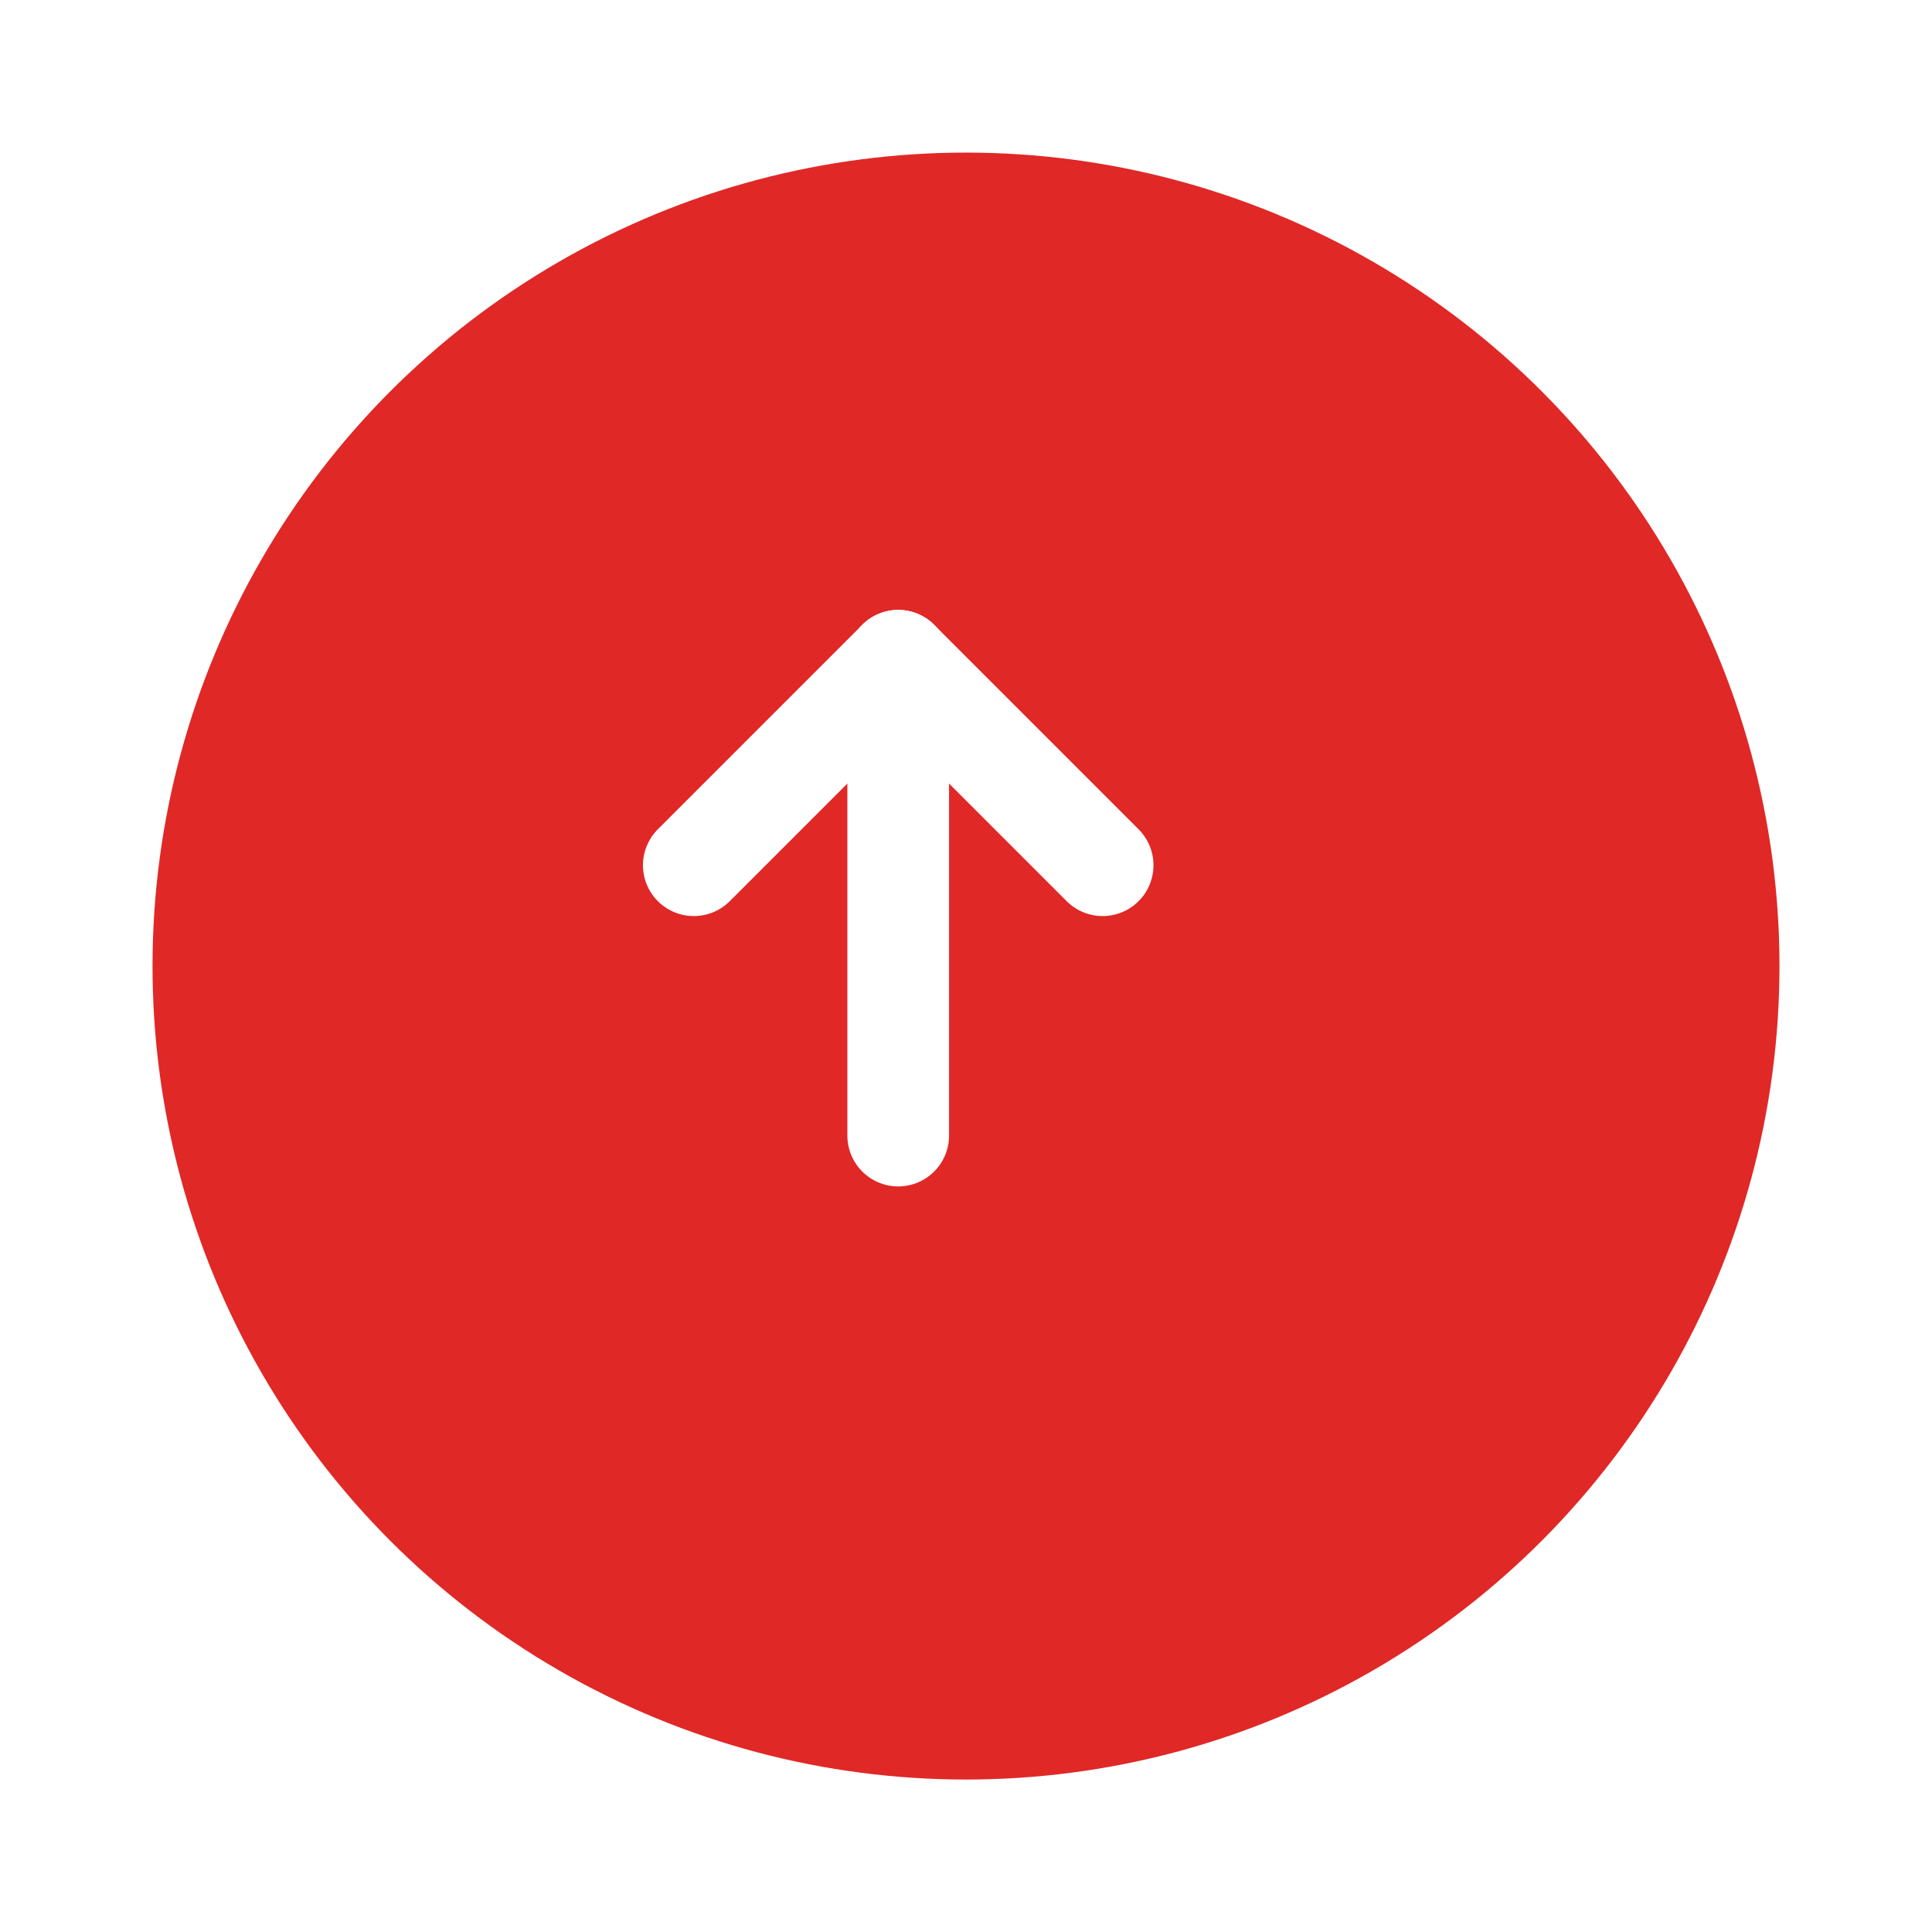
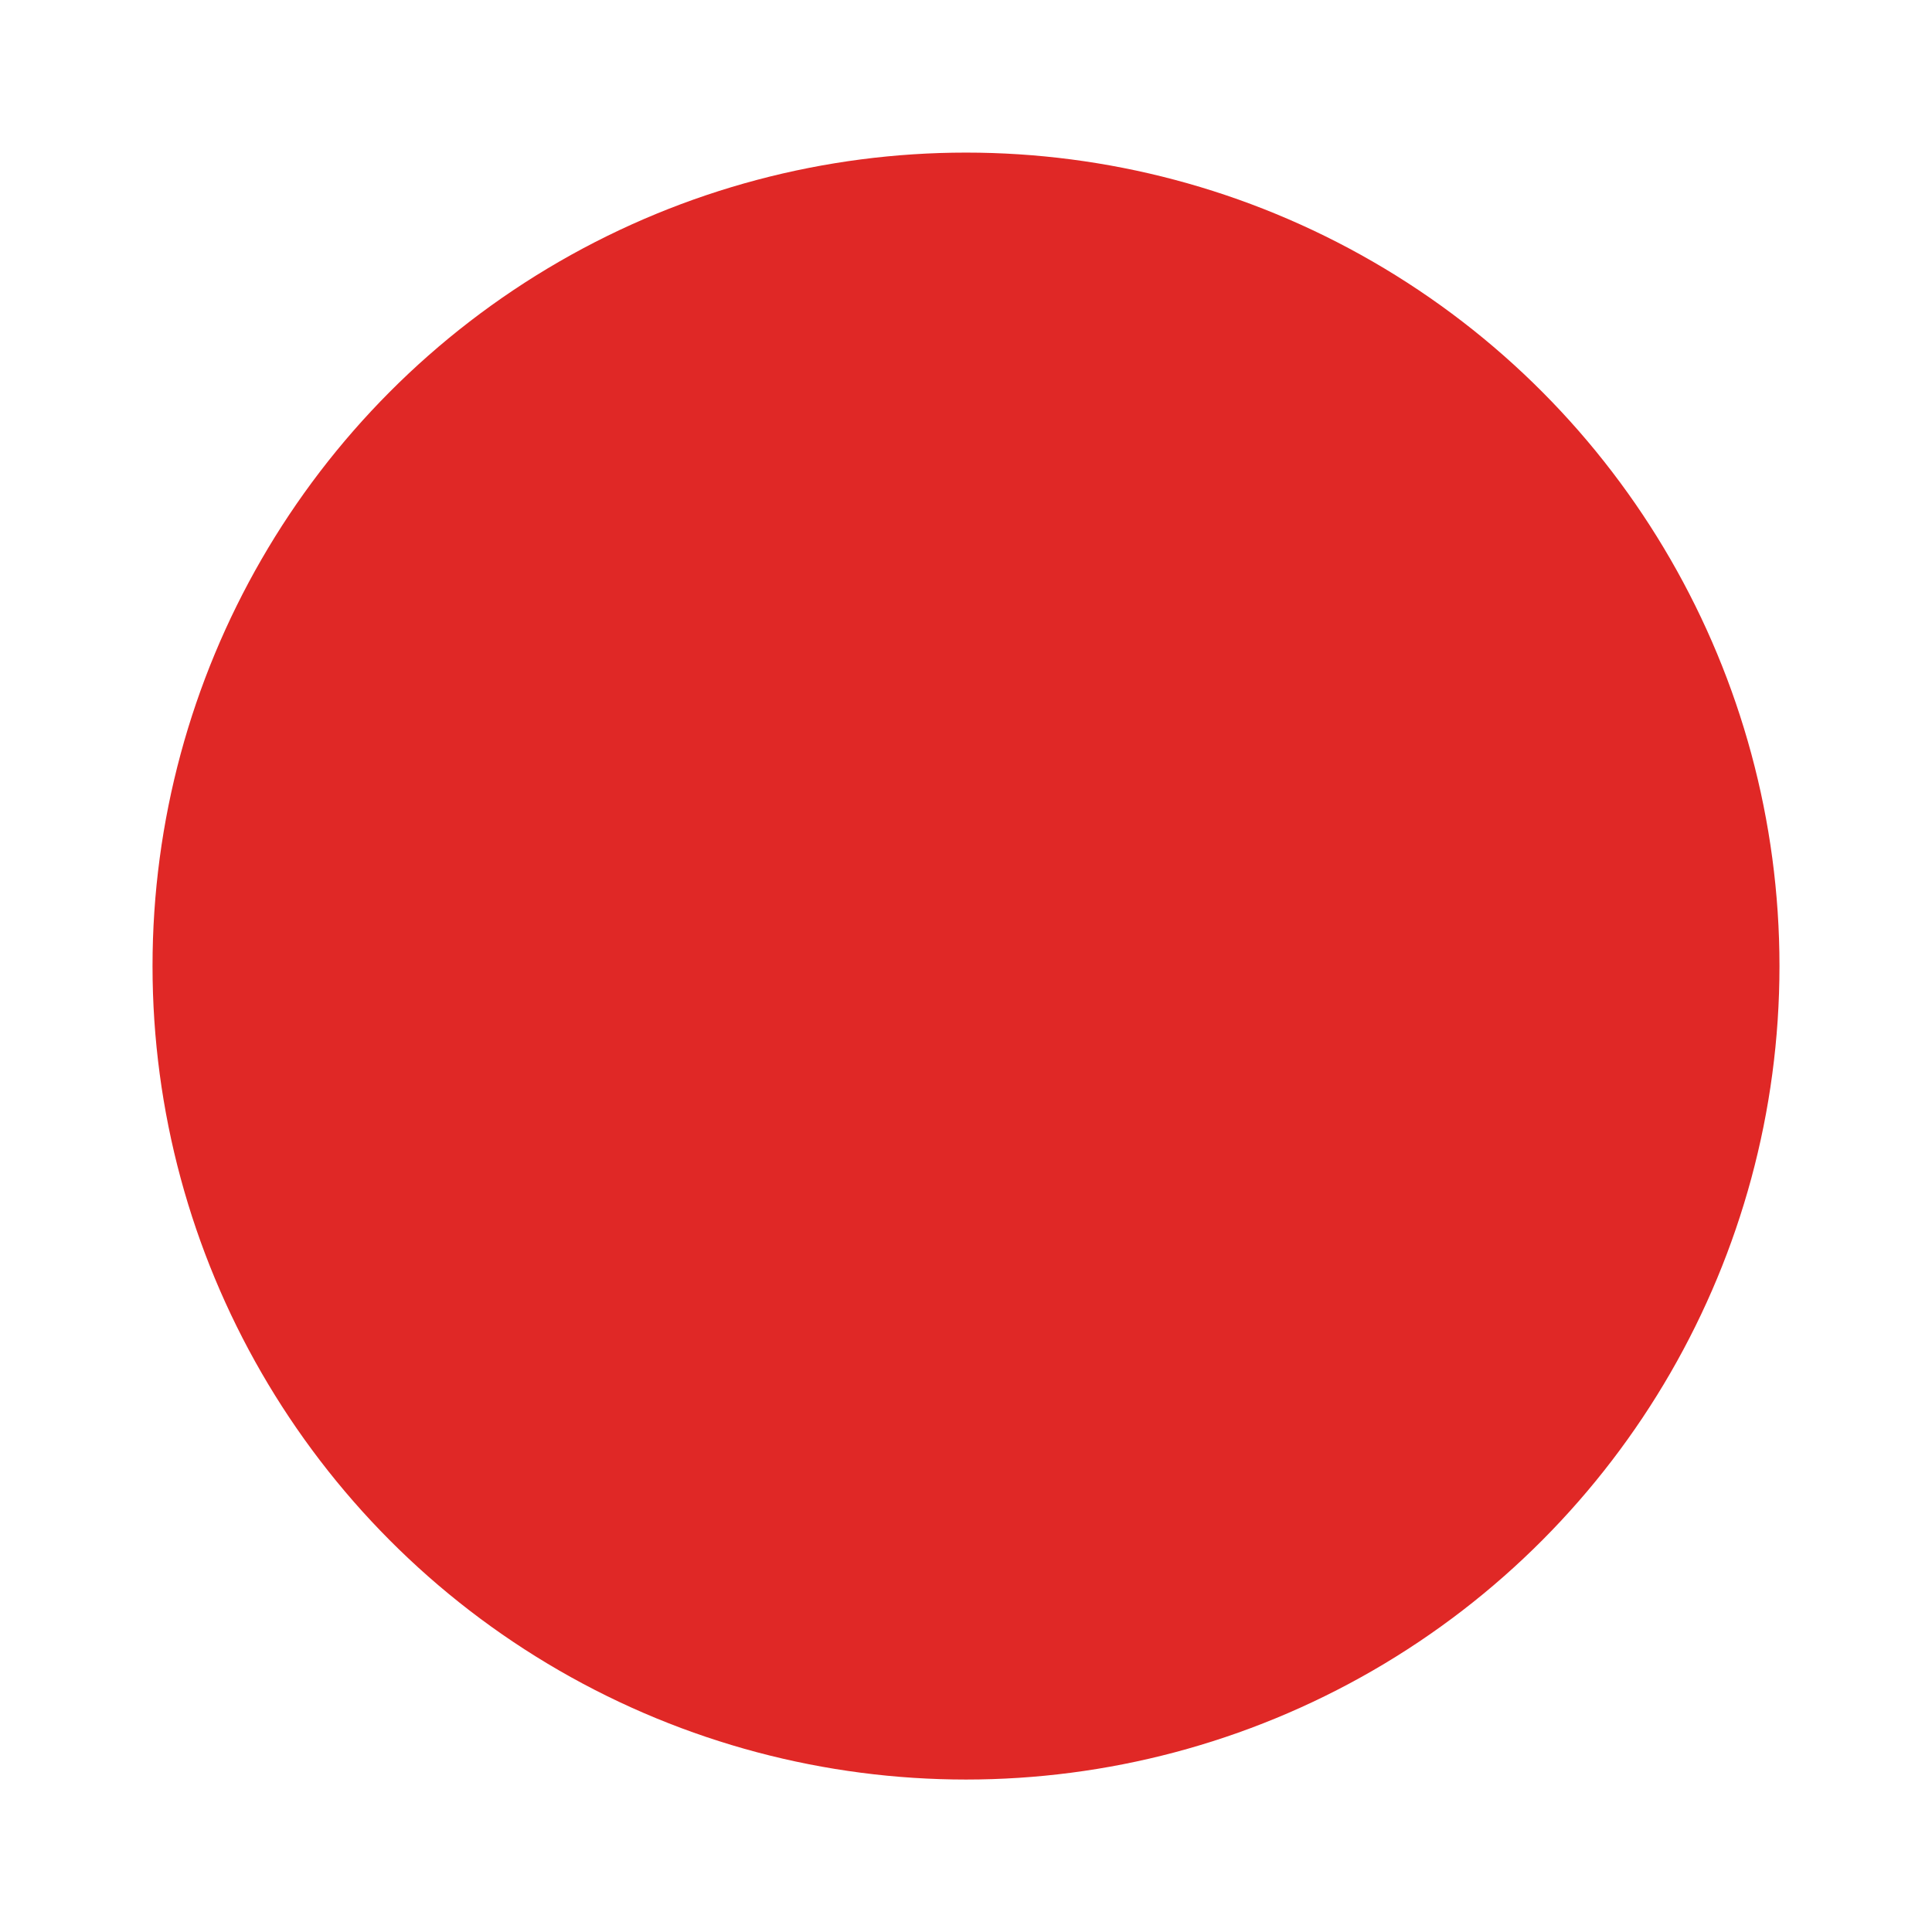
<svg xmlns="http://www.w3.org/2000/svg" width="57" height="57" viewBox="0 0 57 57">
  <defs>
    <filter id="Elipse_27176" x="0" y="0" width="57" height="57" filterUnits="userSpaceOnUse">
      <feOffset dx="2" dy="2" input="SourceAlpha" />
      <feGaussianBlur stdDeviation="1.5" result="blur" />
      <feFlood flood-opacity="0.129" />
      <feComposite operator="in" in2="blur" />
      <feComposite in="SourceGraphic" />
    </filter>
  </defs>
  <g id="up" transform="translate(2.5 2.922)">
    <g transform="matrix(1, 0, 0, 1, -2.5, -2.92)" filter="url(#Elipse_27176)">
      <circle id="Elipse_27176-2" data-name="Elipse 27176" cx="24" cy="24" r="24" transform="translate(2.5 2.5)" fill="#e02826" />
    </g>
    <g id="Grupo_310" data-name="Grupo 310" transform="translate(0 4.199)">
-       <path id="Caminho_11650" data-name="Caminho 11650" d="M3571.845,1732.925v14.007" transform="translate(-3547.845 -1720.55)" fill="none" stroke="#fff" stroke-linecap="round" stroke-width="3" />
-       <path id="Caminho_11651" data-name="Caminho 11651" d="M0,0V8.529" transform="translate(24 12.375) rotate(45)" fill="none" stroke="#fff" stroke-linecap="round" stroke-width="3" />
-       <path id="Caminho_11750" data-name="Caminho 11750" d="M0,8.529V0" transform="translate(30.031 18.406) rotate(135)" fill="none" stroke="#fff" stroke-linecap="round" stroke-width="3" />
-     </g>
+       </g>
  </g>
</svg>